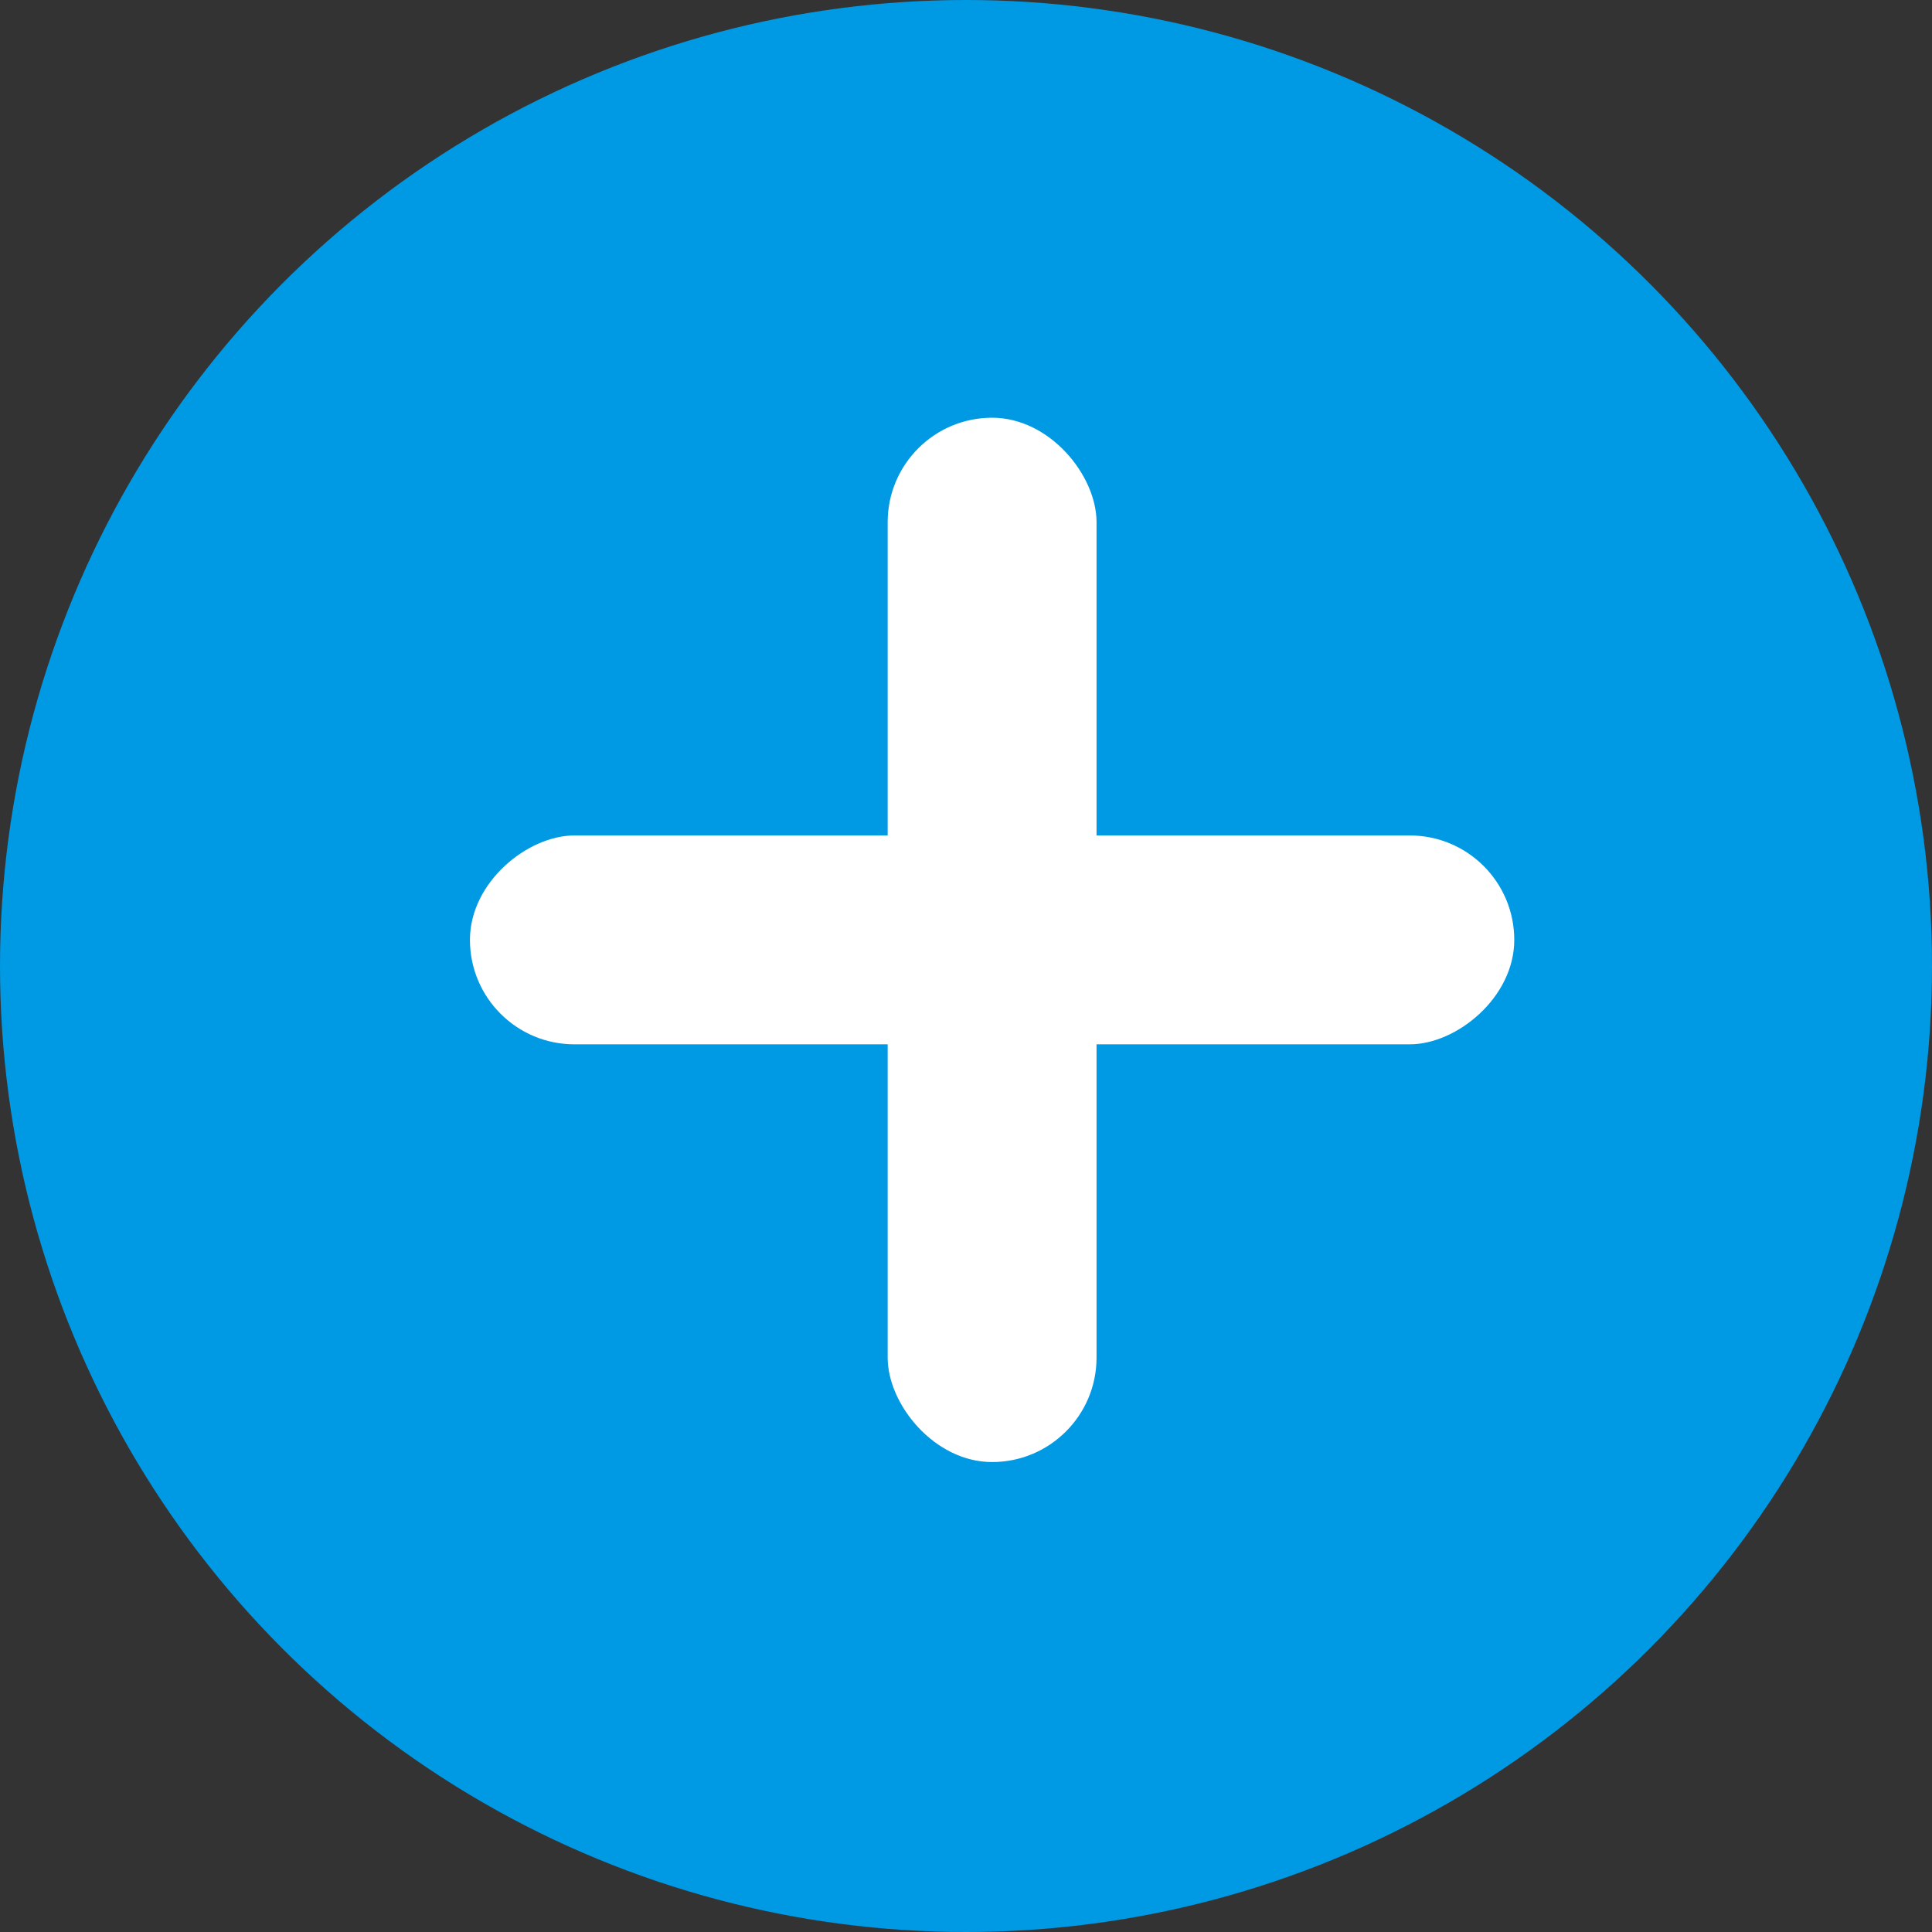
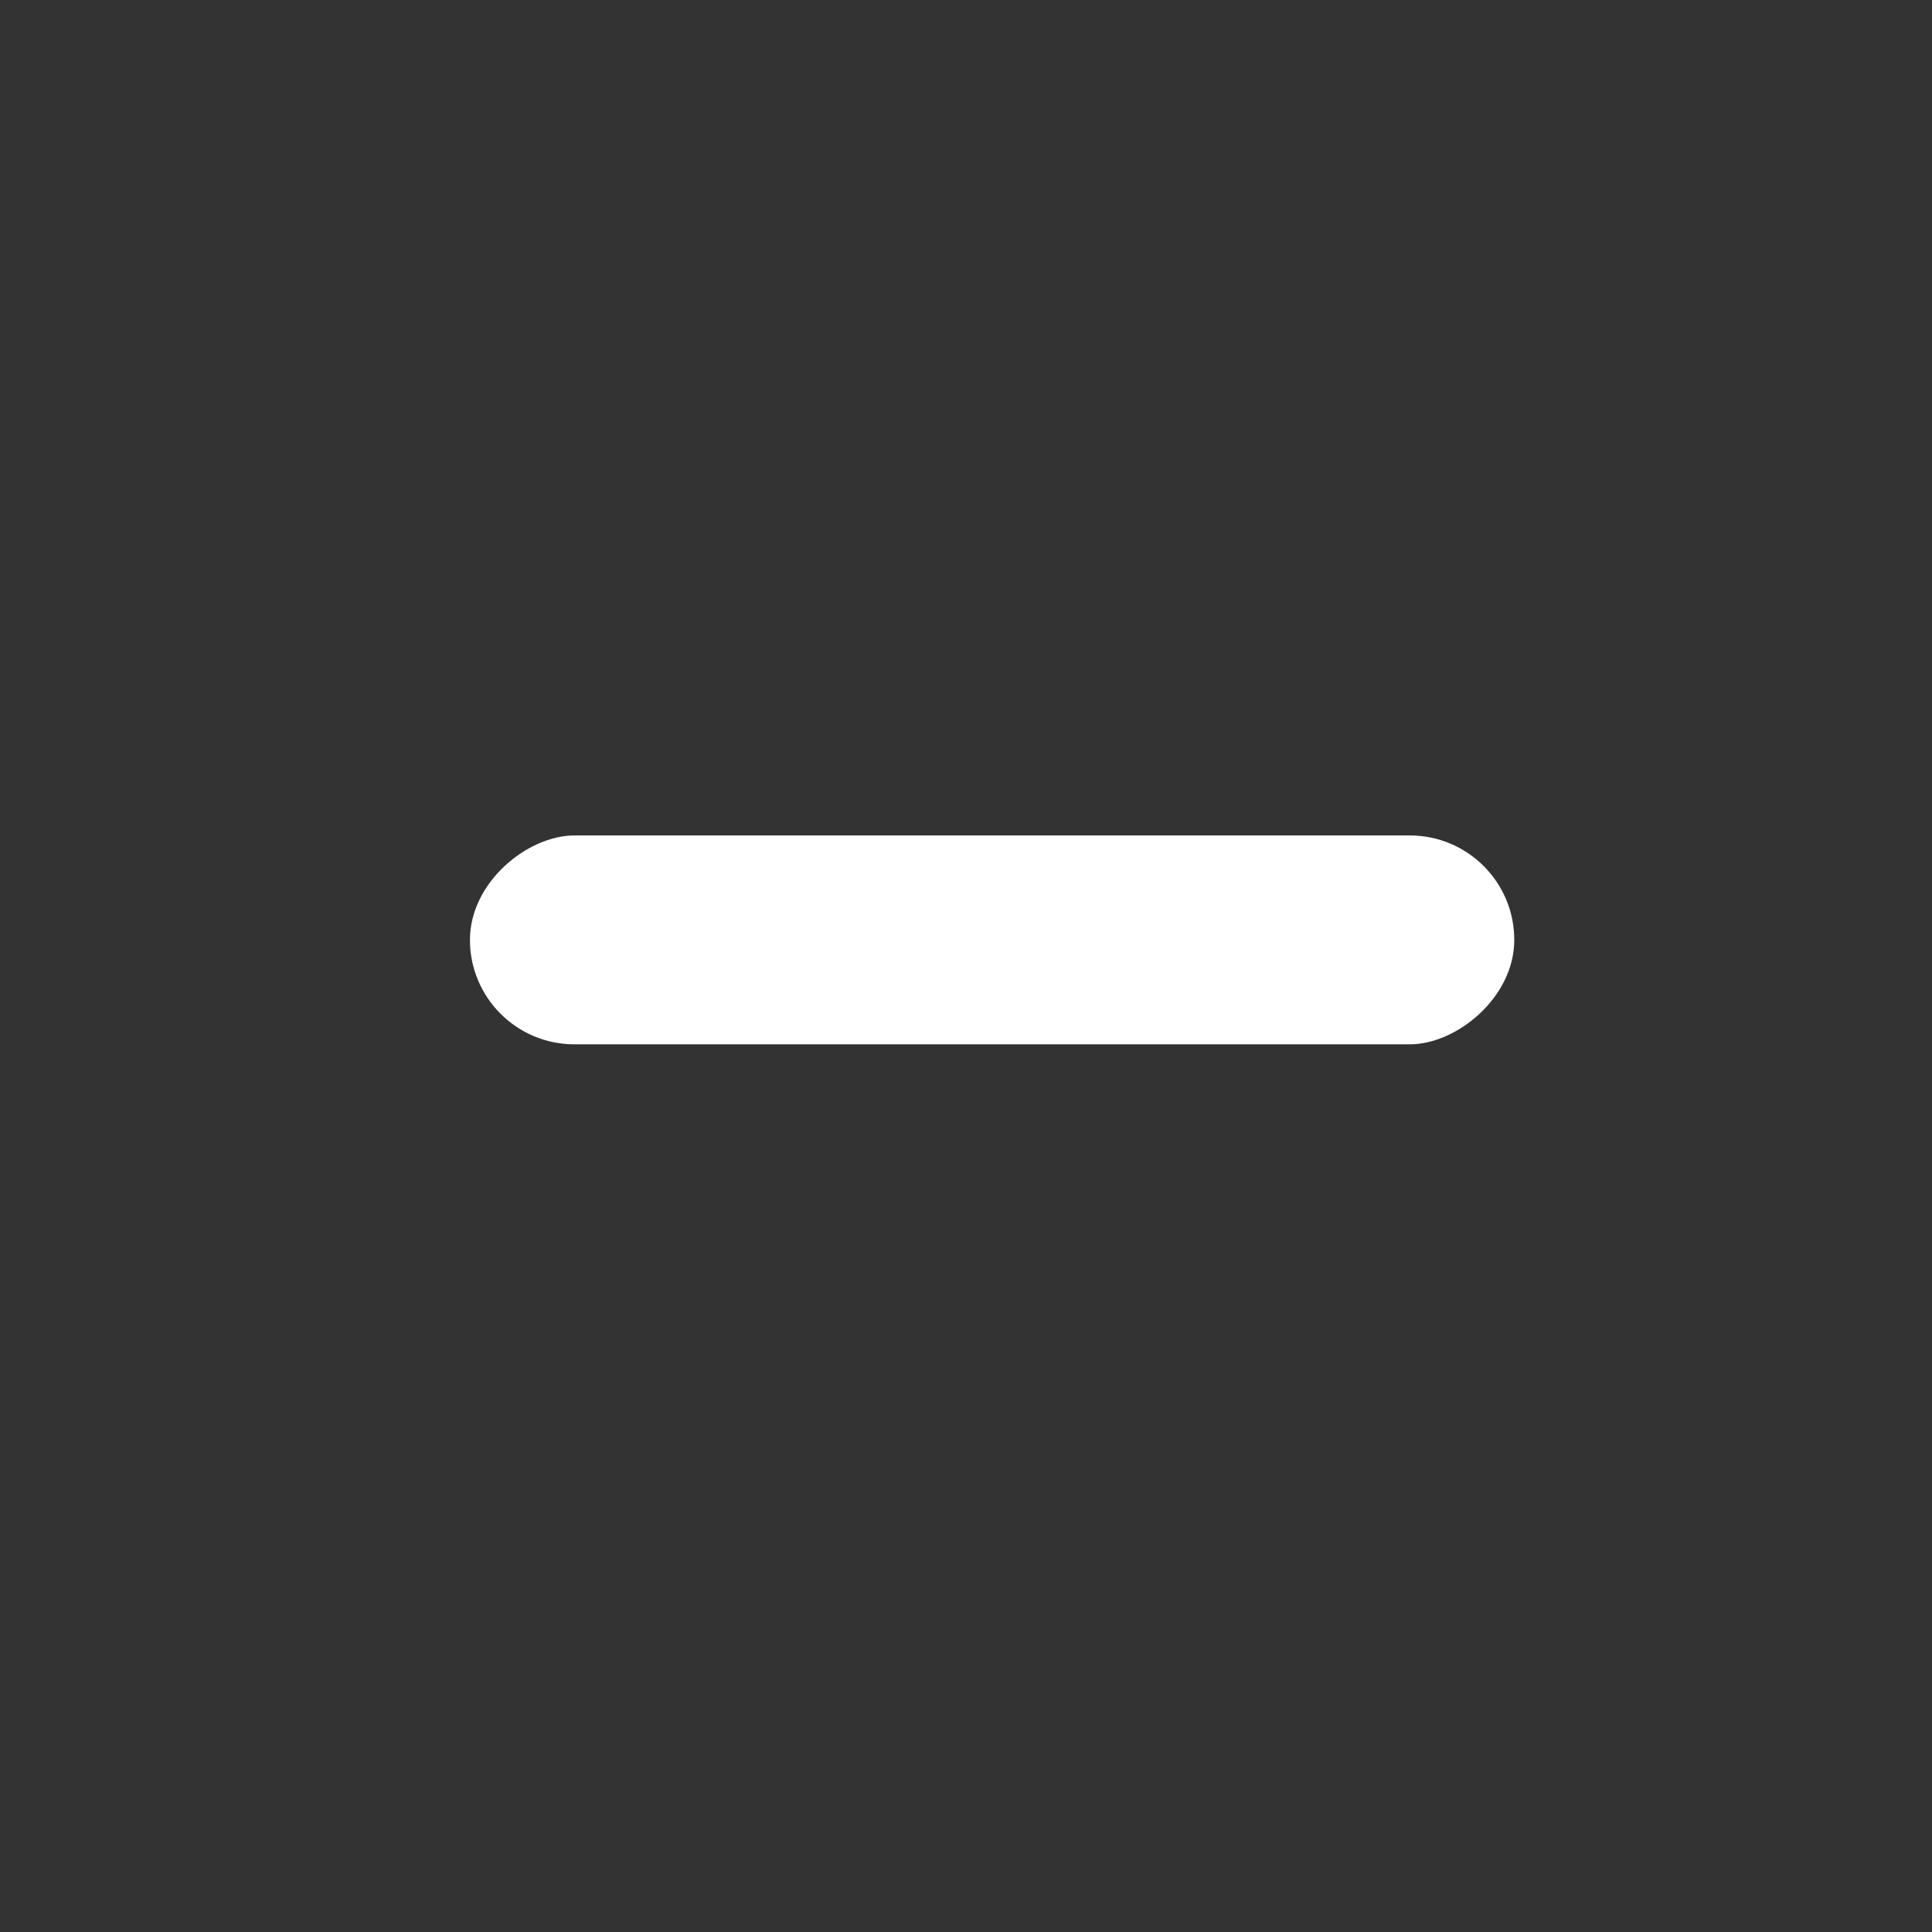
<svg xmlns="http://www.w3.org/2000/svg" width="37" height="37" viewBox="0 0 37 37" fill="none">
  <rect x="0" y="0" width="37" height="37" fill="#333333" stroke="none" />
-   <circle cx="18.5" cy="18.5" r="18.5" fill="#0099E4" />
-   <rect x="17" y="8" width="4" height="20" rx="2" fill="white" />
  <rect x="29" y="16" width="4" height="20" rx="2" transform="rotate(90 29 16)" fill="white" />
</svg>